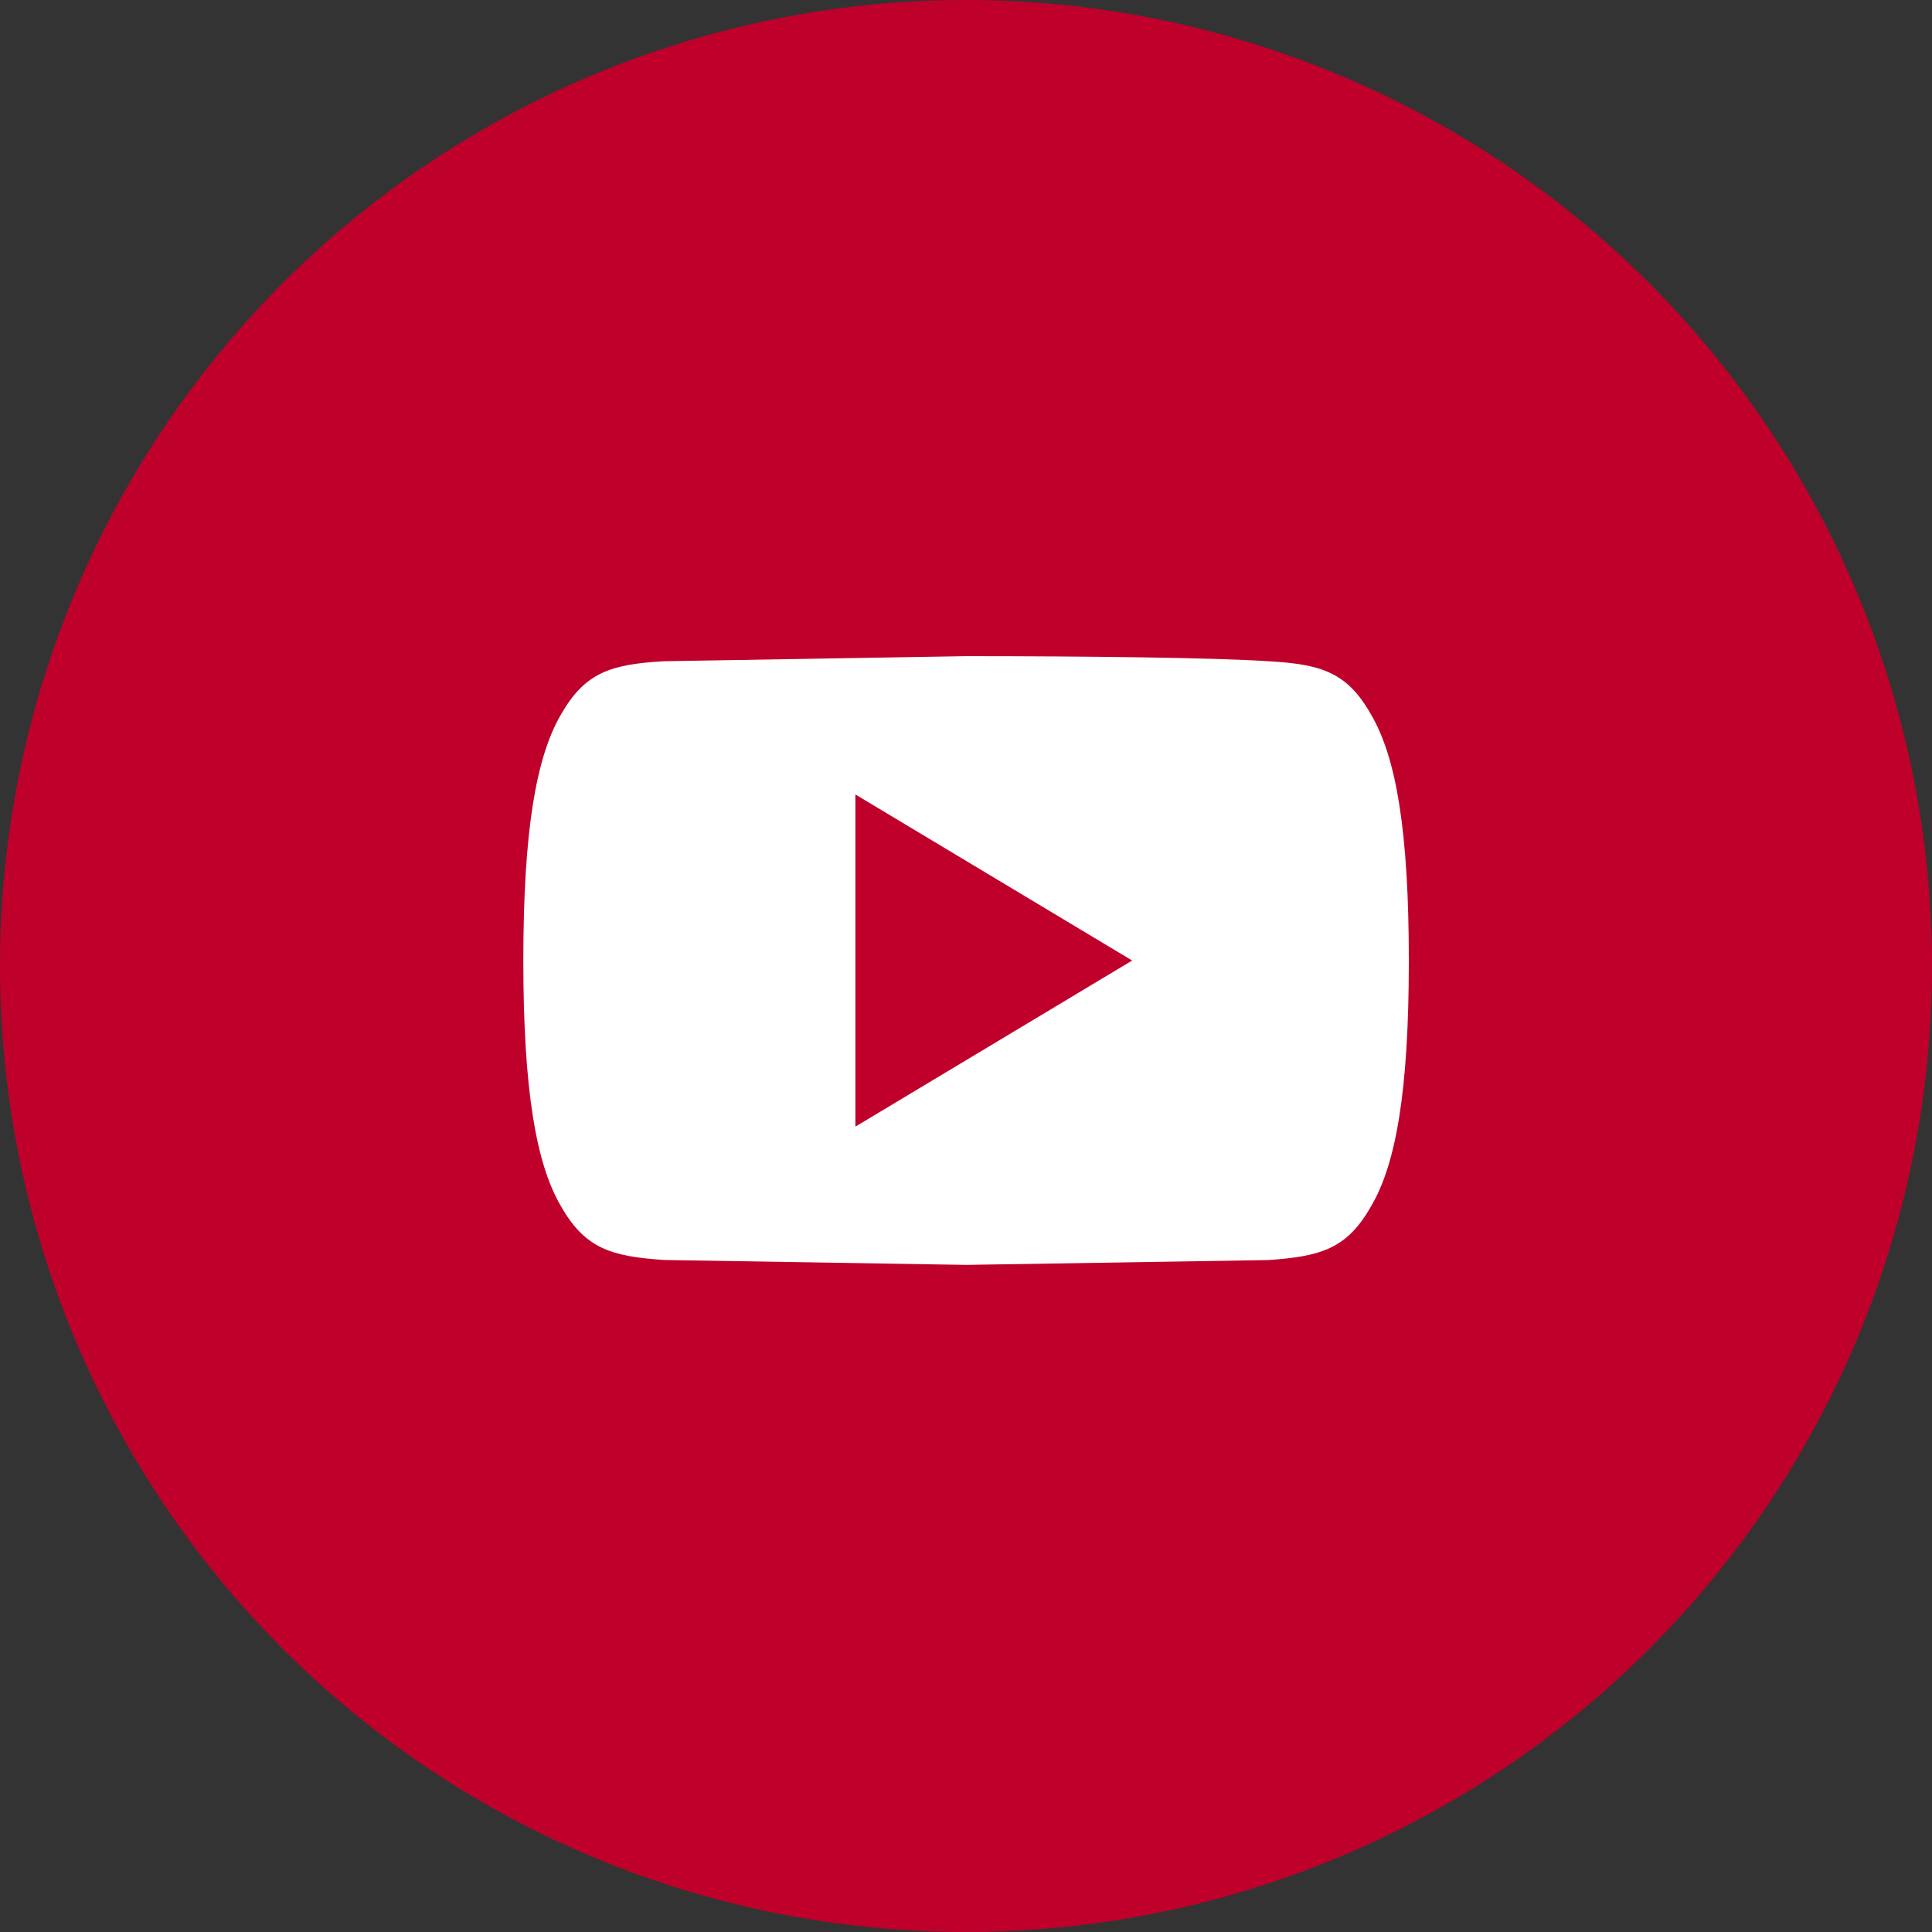
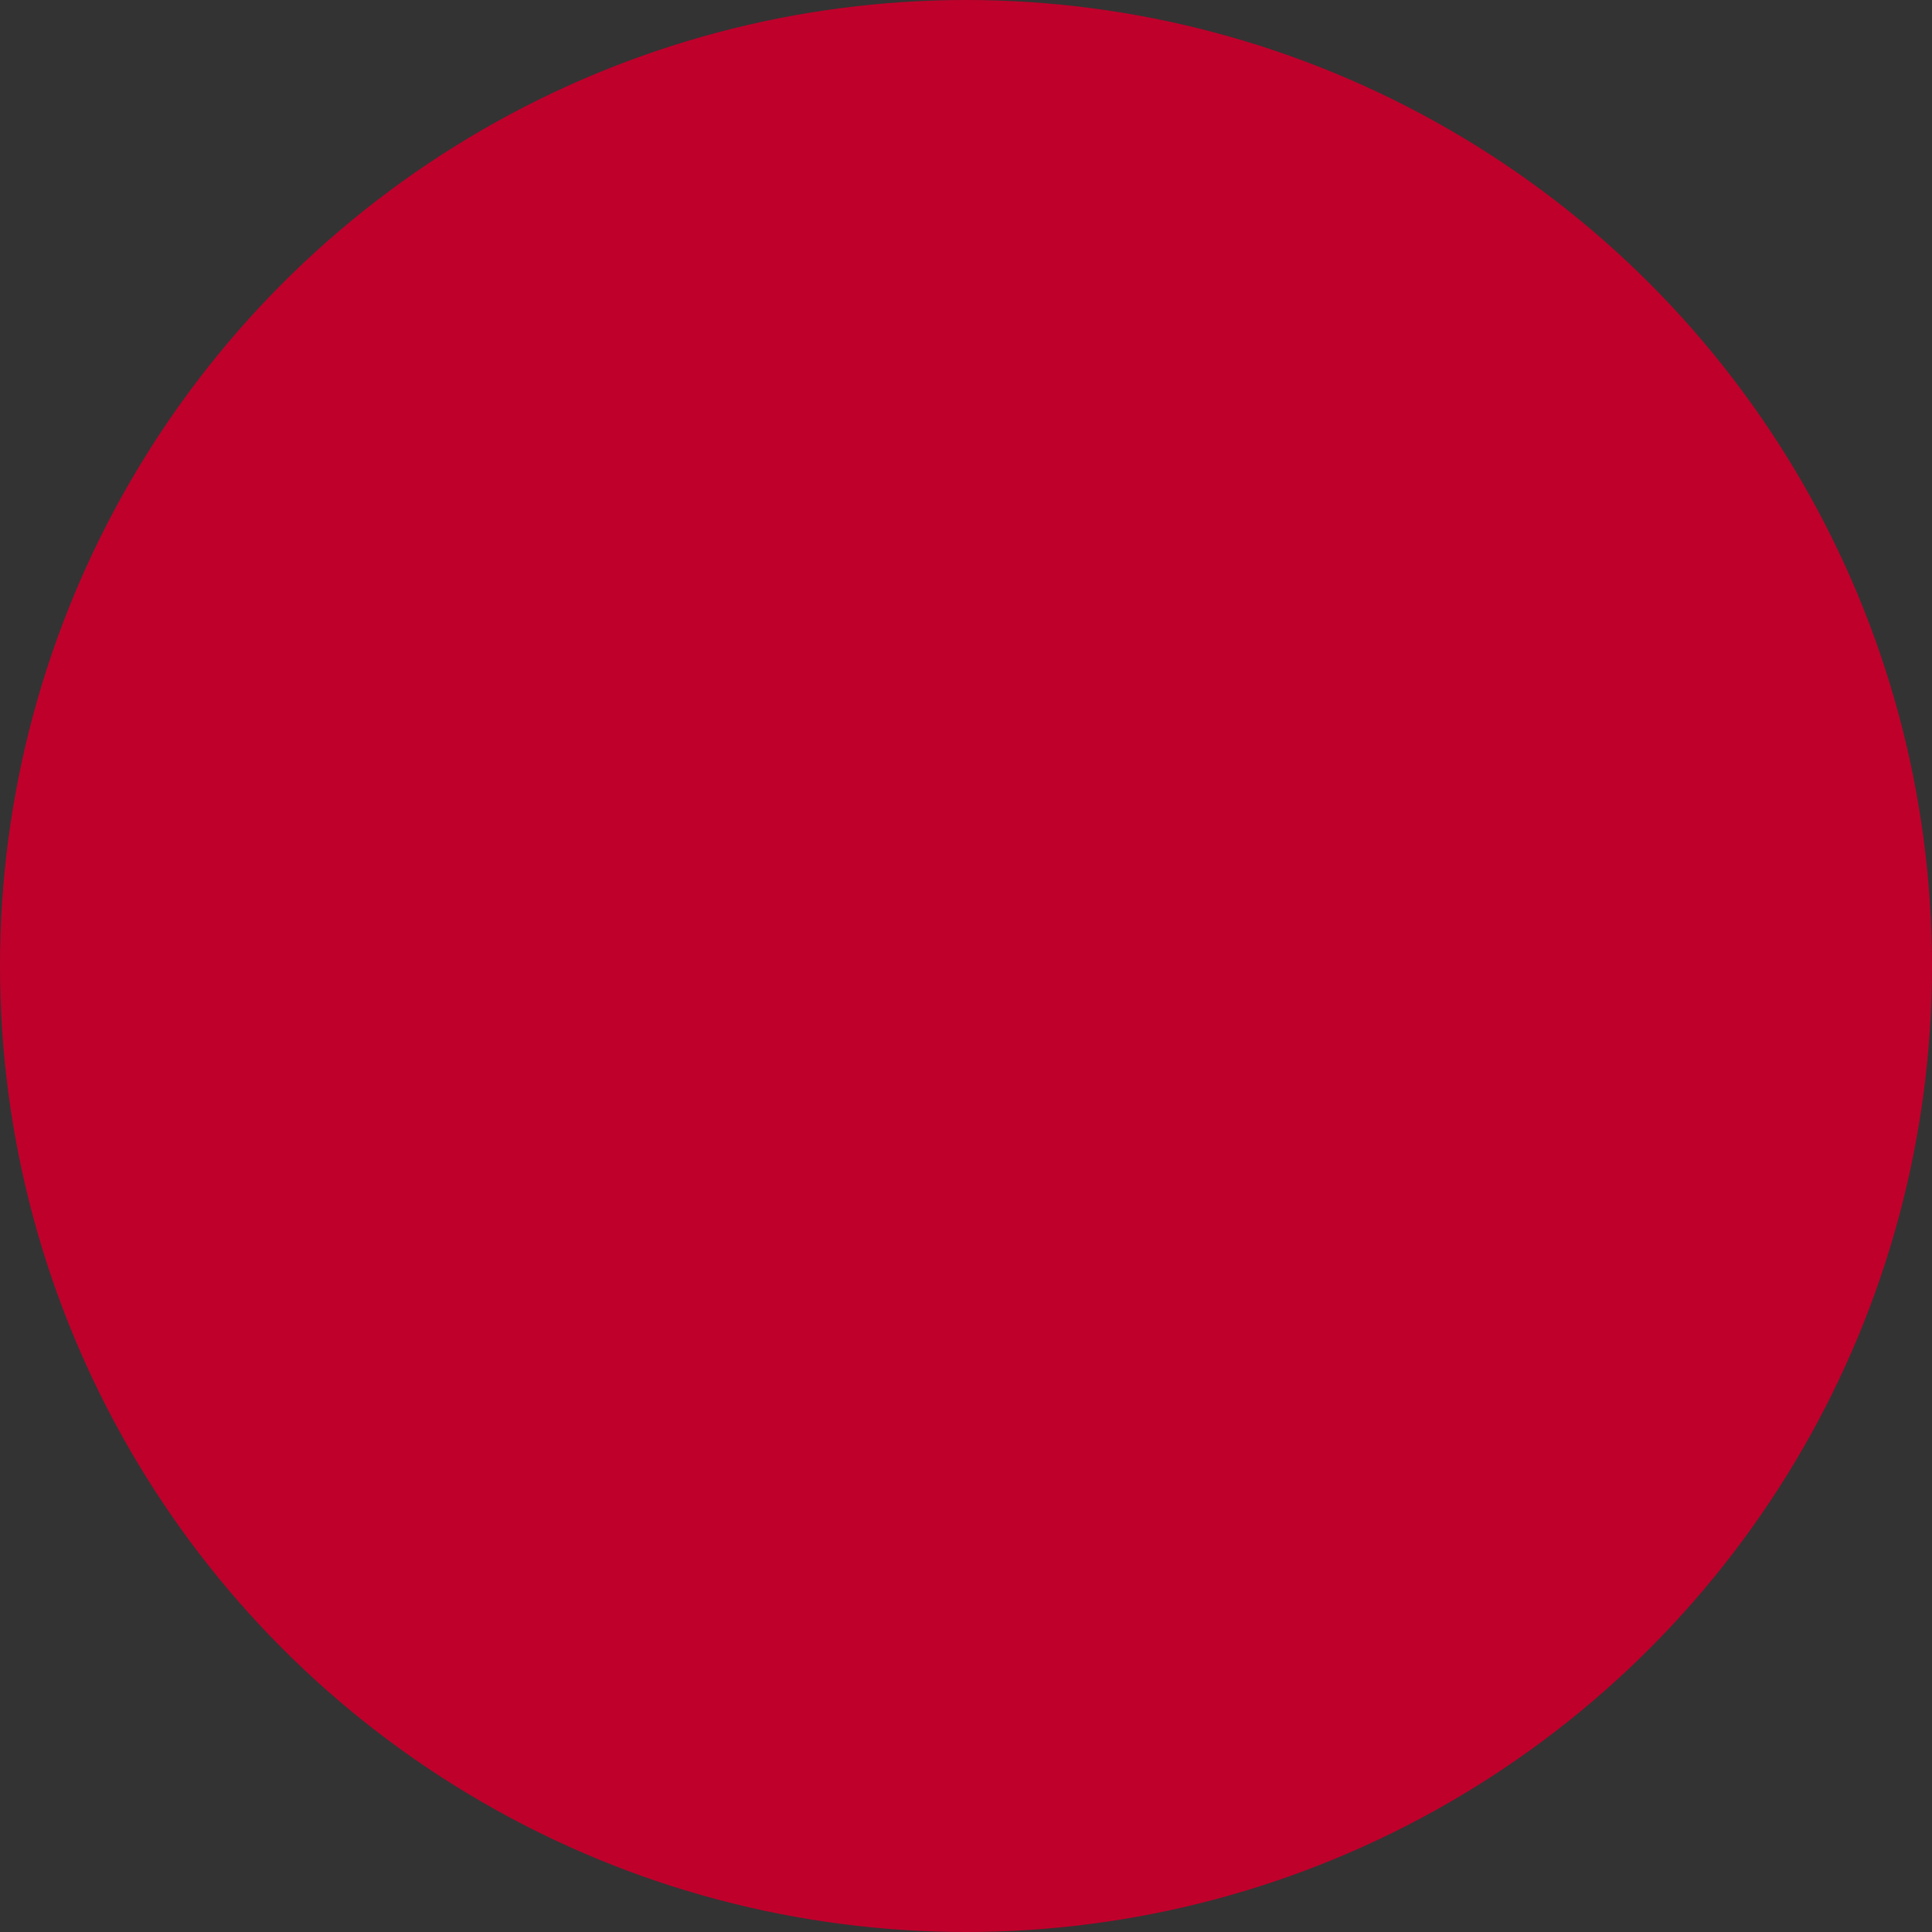
<svg xmlns="http://www.w3.org/2000/svg" width="24" height="24" fill-rule="evenodd">
  <rect width="100%" height="100%" fill="#333333" stroke="none" />
  <circle stroke="#bf002b" stroke-width="2" fill="#bf002b" cx="12" cy="12" r="11" />
-   <path d="M17.033 8.879c-.298-.531-.622-.628-1.281-.665-.659-.045-2.315-.063-3.75-.063l-3.752.063c-.658.038-.982.135-1.284.666-.307.53-.465 1.443-.465 3.05v.005c0 1.6.158 2.52.465 3.045.301.531.625.627 1.283.672l3.753.061 3.75-.06c.659-.045.983-.141 1.282-.672.31-.525.467-1.444.467-3.045 0-1.614-.157-2.527-.468-3.057zm-6.407 5.115V9.869l3.438 2.063-3.437 2.063z" fill="#fff" fill-rule="nonzero" />
</svg>